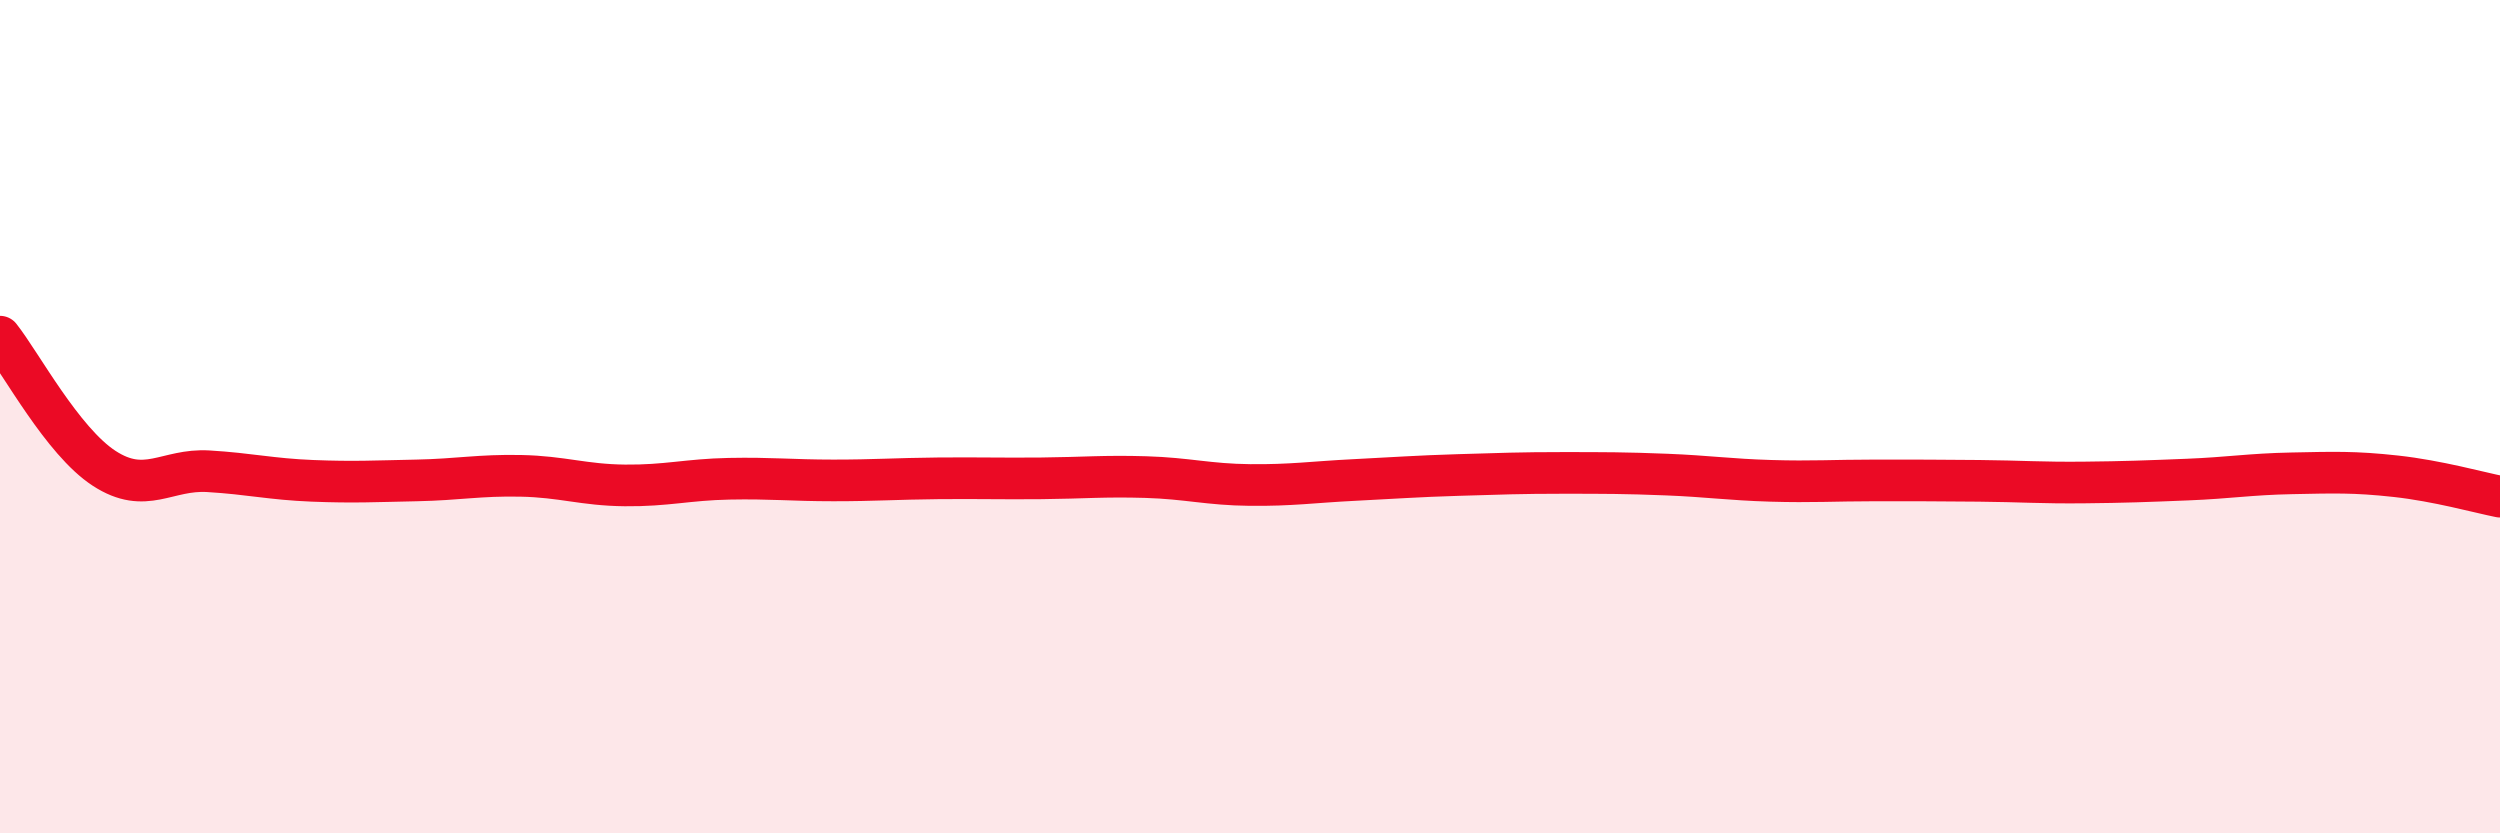
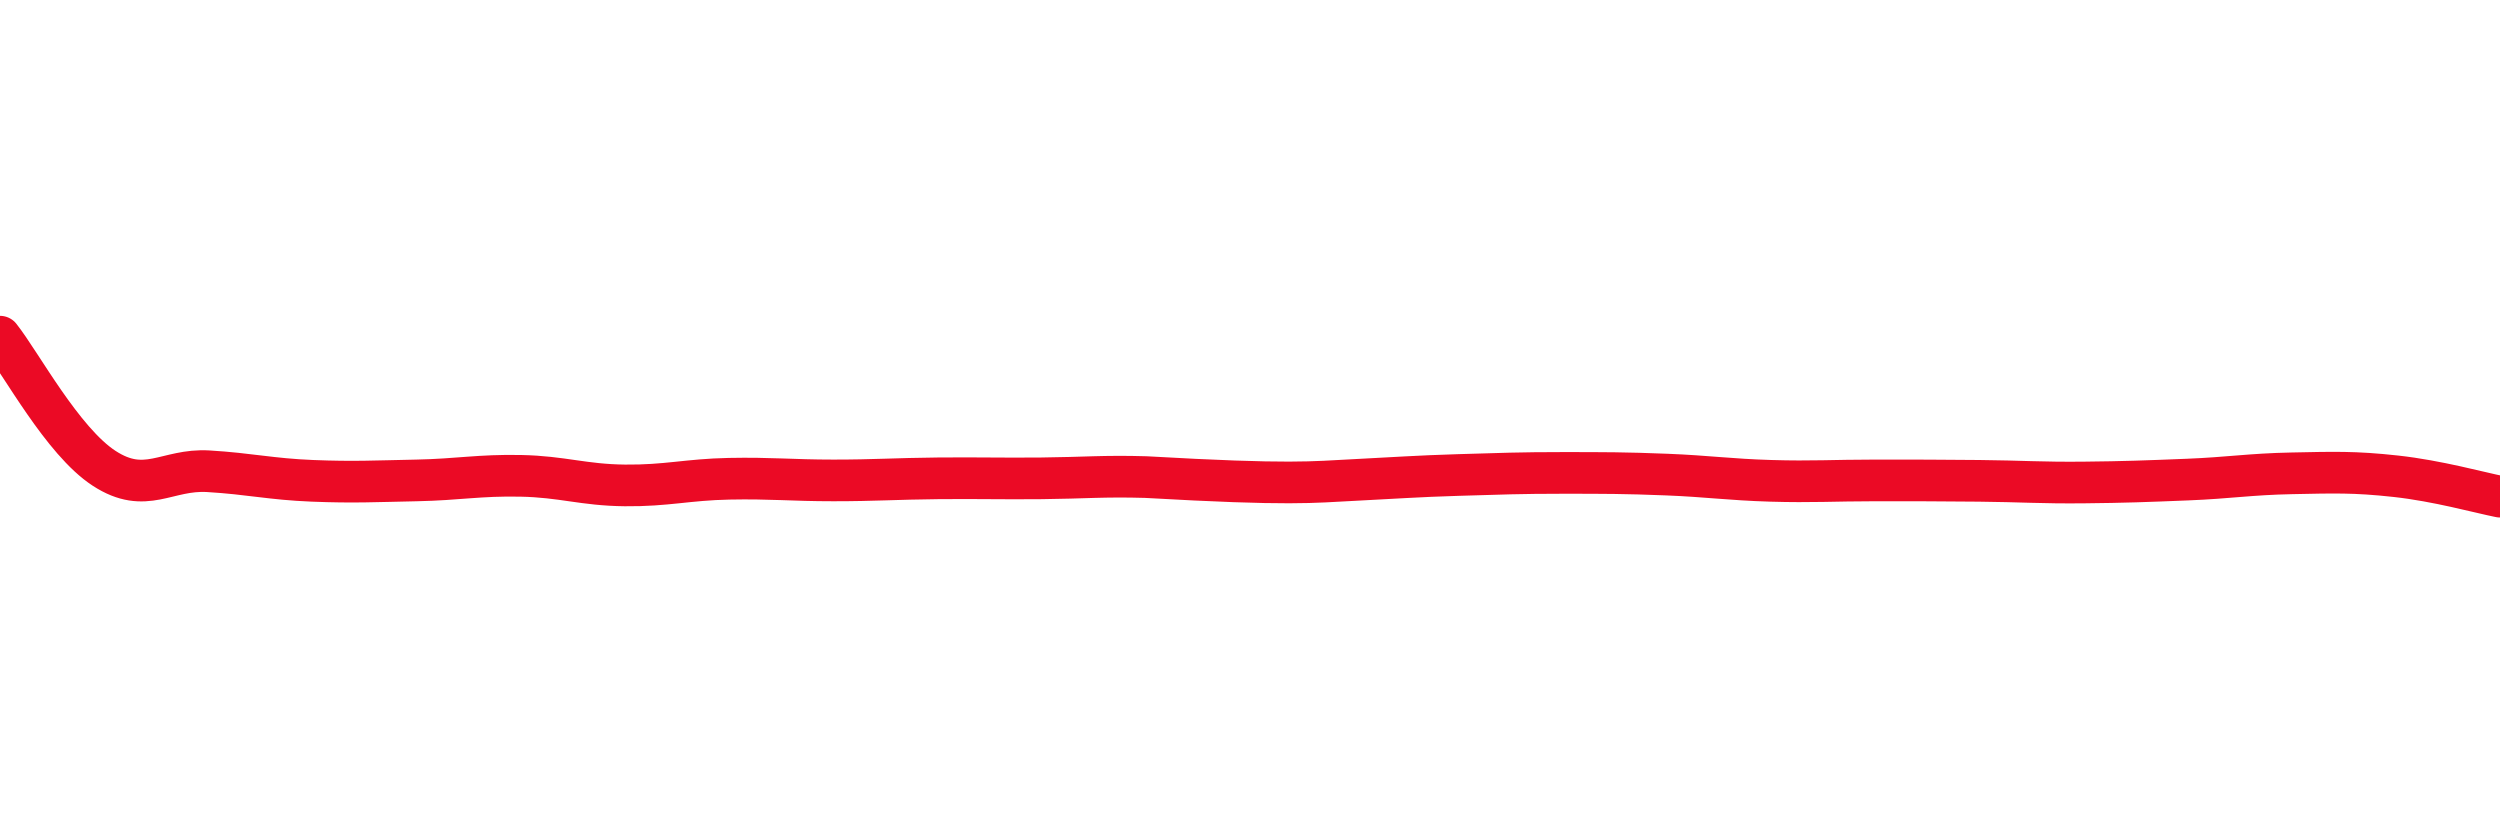
<svg xmlns="http://www.w3.org/2000/svg" width="60" height="20" viewBox="0 0 60 20">
-   <path d="M 0,8.08 C 0.5,8.71 1.5,10.59 2.5,11.24 C 3.5,11.89 4,11.25 5,11.31 C 6,11.37 6.5,11.5 7.5,11.54 C 8.5,11.58 9,11.55 10,11.53 C 11,11.51 11.5,11.4 12.5,11.42 C 13.5,11.44 14,11.64 15,11.65 C 16,11.66 16.5,11.51 17.5,11.49 C 18.5,11.47 19,11.53 20,11.53 C 21,11.53 21.5,11.49 22.5,11.48 C 23.5,11.47 24,11.49 25,11.48 C 26,11.47 26.5,11.42 27.5,11.45 C 28.5,11.48 29,11.63 30,11.64 C 31,11.65 31.5,11.57 32.5,11.52 C 33.5,11.47 34,11.43 35,11.4 C 36,11.37 36.5,11.35 37.5,11.35 C 38.5,11.35 39,11.35 40,11.39 C 41,11.43 41.5,11.51 42.5,11.54 C 43.5,11.57 44,11.53 45,11.53 C 46,11.53 46.5,11.53 47.5,11.54 C 48.5,11.55 49,11.59 50,11.58 C 51,11.57 51.5,11.55 52.5,11.51 C 53.5,11.47 54,11.38 55,11.36 C 56,11.34 56.5,11.32 57.5,11.43 C 58.5,11.54 59.5,11.82 60,11.92L60 20L0 20Z" fill="#EB0A25" opacity="0.1" stroke-linecap="round" stroke-linejoin="round" />
-   <path d="M 0,8.08 C 0.5,8.71 1.5,10.59 2.5,11.24 C 3.5,11.89 4,11.25 5,11.31 C 6,11.37 6.5,11.5 7.5,11.54 C 8.5,11.58 9,11.55 10,11.53 C 11,11.51 11.5,11.4 12.5,11.42 C 13.5,11.44 14,11.64 15,11.65 C 16,11.66 16.5,11.51 17.5,11.49 C 18.5,11.47 19,11.53 20,11.53 C 21,11.53 21.5,11.49 22.5,11.48 C 23.5,11.47 24,11.49 25,11.48 C 26,11.47 26.5,11.42 27.5,11.45 C 28.5,11.48 29,11.63 30,11.64 C 31,11.65 31.5,11.57 32.5,11.52 C 33.5,11.47 34,11.43 35,11.4 C 36,11.37 36.5,11.35 37.5,11.35 C 38.5,11.35 39,11.35 40,11.39 C 41,11.43 41.5,11.51 42.5,11.54 C 43.5,11.57 44,11.53 45,11.53 C 46,11.53 46.5,11.53 47.5,11.54 C 48.5,11.55 49,11.59 50,11.58 C 51,11.57 51.5,11.55 52.5,11.51 C 53.5,11.47 54,11.38 55,11.36 C 56,11.34 56.5,11.32 57.5,11.43 C 58.5,11.54 59.5,11.82 60,11.92" stroke="#EB0A25" stroke-width="1" fill="none" stroke-linecap="round" stroke-linejoin="round" />
+   <path d="M 0,8.08 C 0.5,8.71 1.5,10.59 2.5,11.24 C 3.5,11.89 4,11.25 5,11.31 C 6,11.37 6.5,11.5 7.5,11.54 C 8.5,11.58 9,11.55 10,11.53 C 11,11.51 11.5,11.4 12.5,11.42 C 13.5,11.44 14,11.64 15,11.65 C 16,11.66 16.5,11.51 17.5,11.49 C 18.5,11.47 19,11.53 20,11.53 C 21,11.53 21.5,11.49 22.5,11.48 C 23.5,11.47 24,11.49 25,11.48 C 26,11.47 26.5,11.42 27.5,11.45 C 31,11.65 31.5,11.57 32.5,11.52 C 33.5,11.47 34,11.43 35,11.4 C 36,11.37 36.5,11.35 37.5,11.35 C 38.5,11.35 39,11.35 40,11.39 C 41,11.43 41.5,11.51 42.5,11.54 C 43.5,11.57 44,11.53 45,11.53 C 46,11.53 46.5,11.53 47.5,11.54 C 48.5,11.55 49,11.59 50,11.58 C 51,11.57 51.5,11.55 52.5,11.51 C 53.5,11.47 54,11.38 55,11.36 C 56,11.34 56.5,11.32 57.5,11.43 C 58.5,11.54 59.5,11.82 60,11.92" stroke="#EB0A25" stroke-width="1" fill="none" stroke-linecap="round" stroke-linejoin="round" />
</svg>